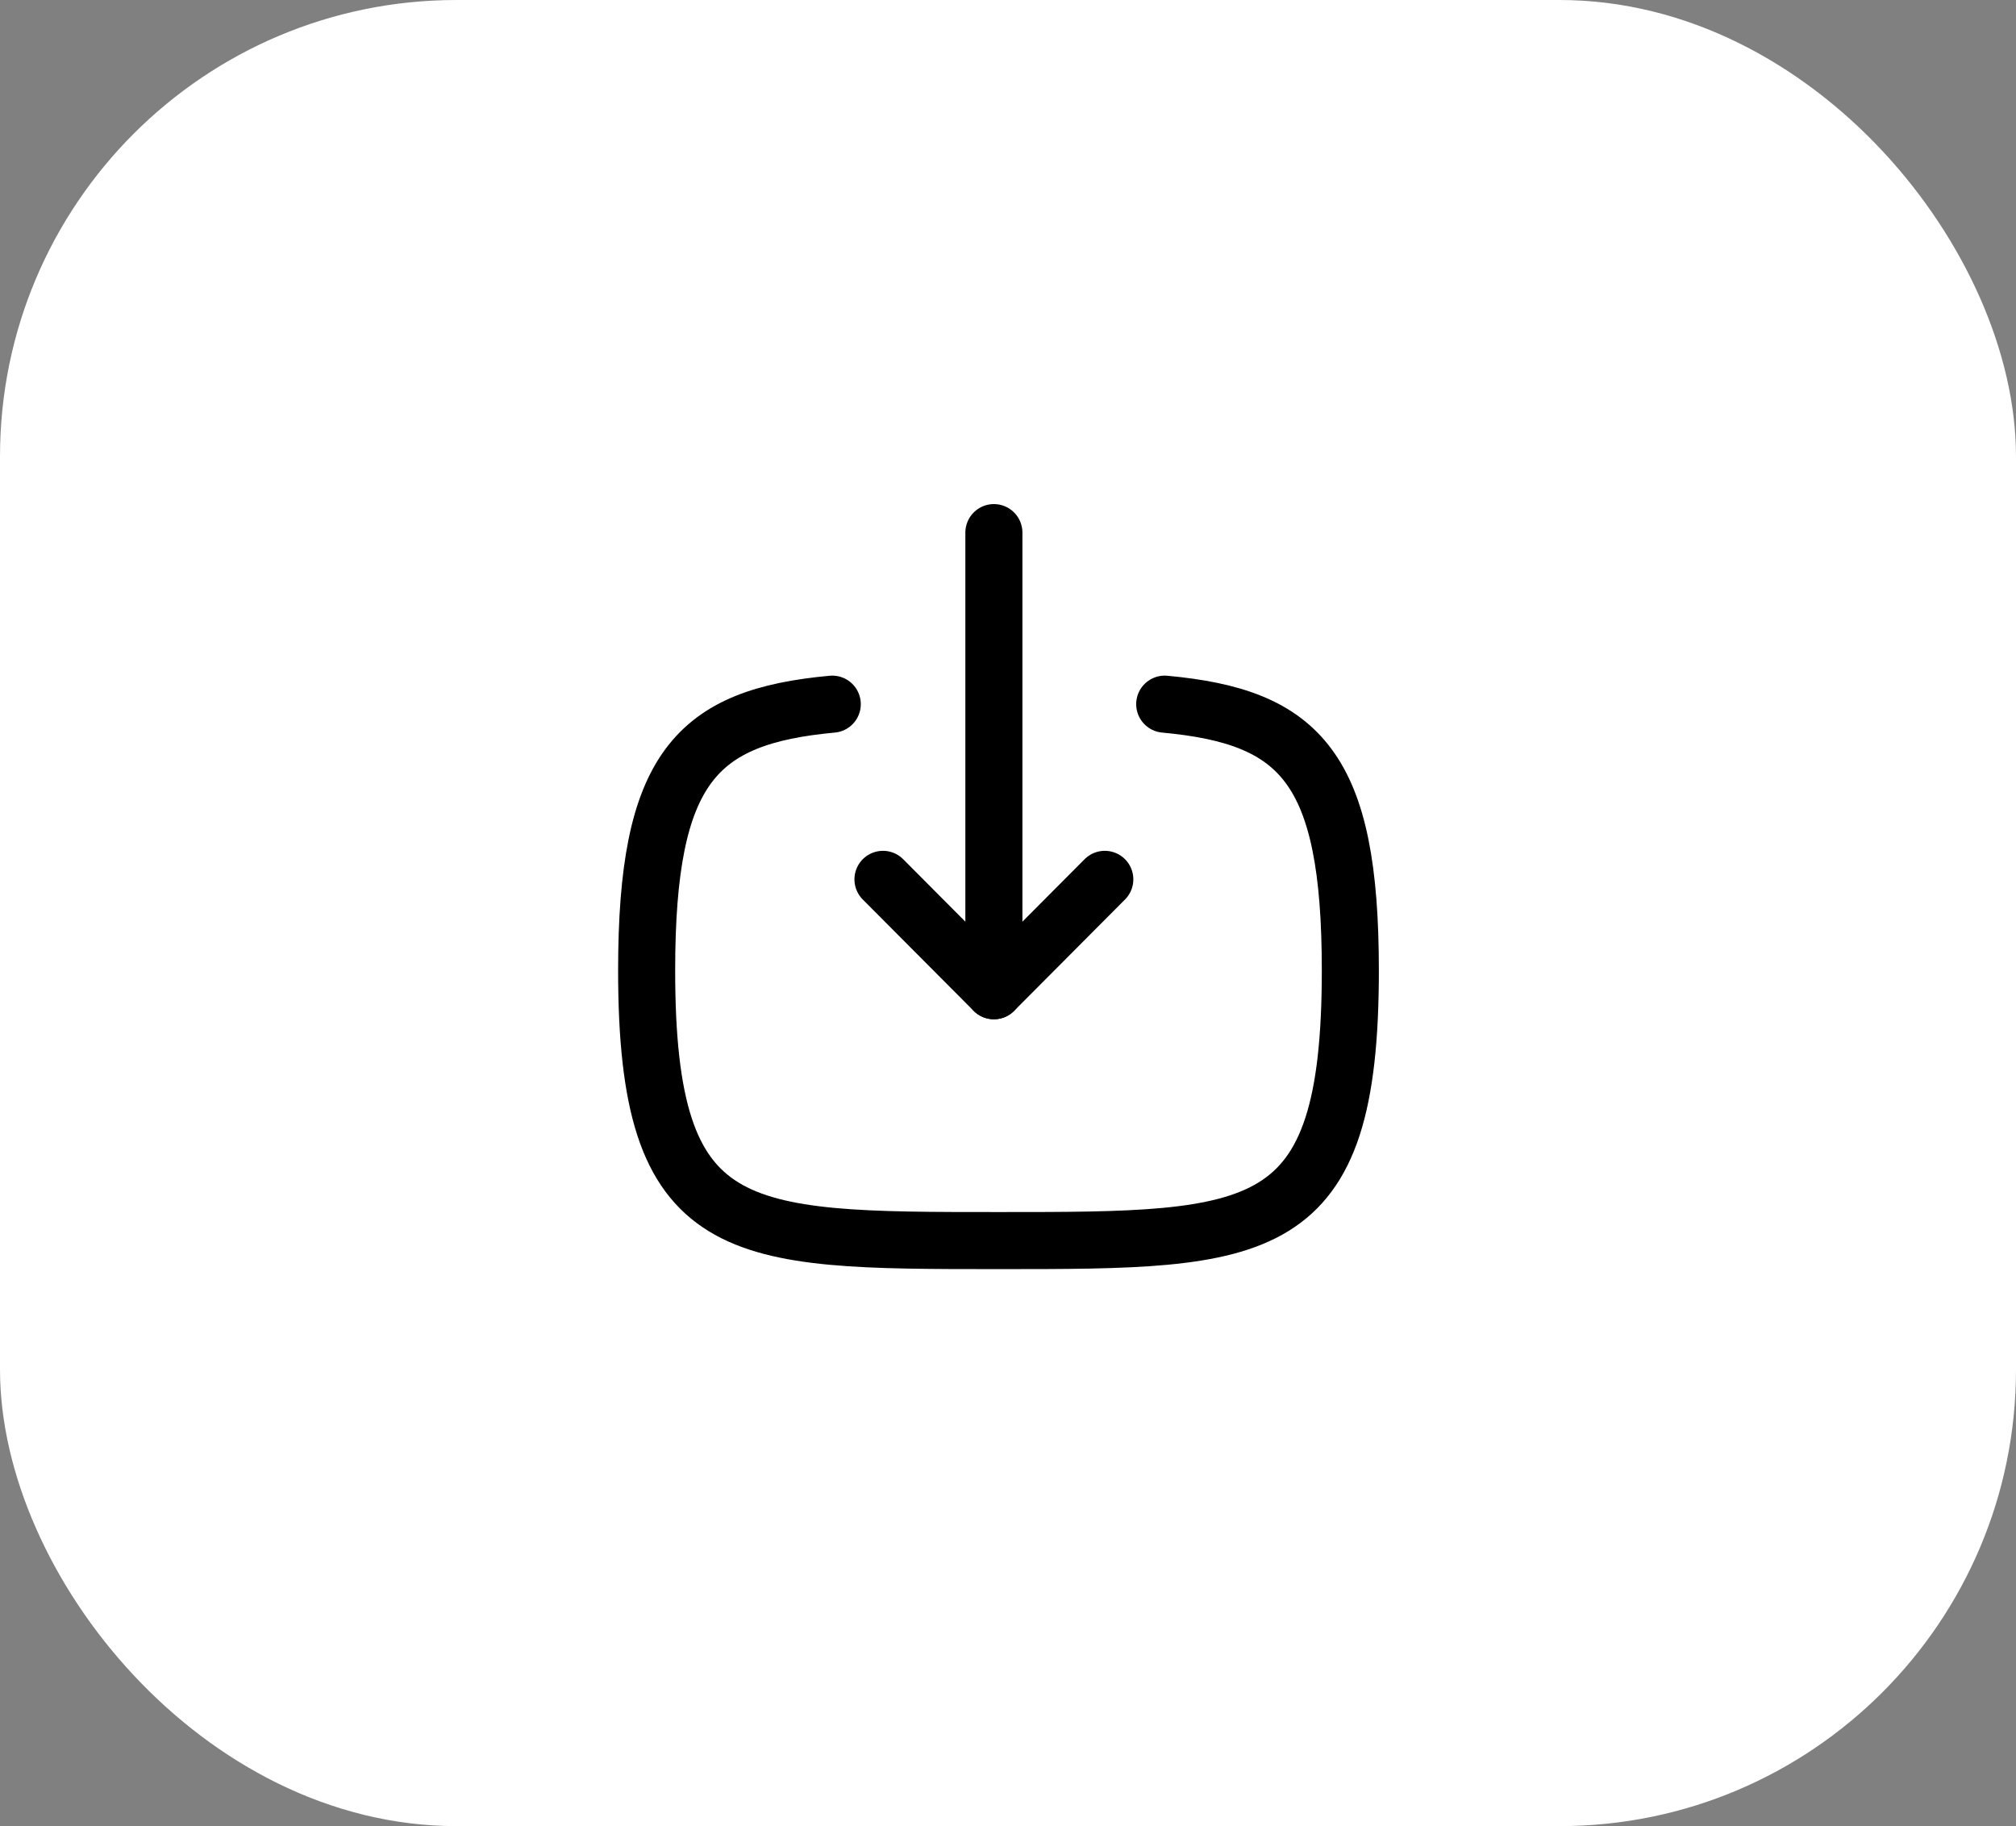
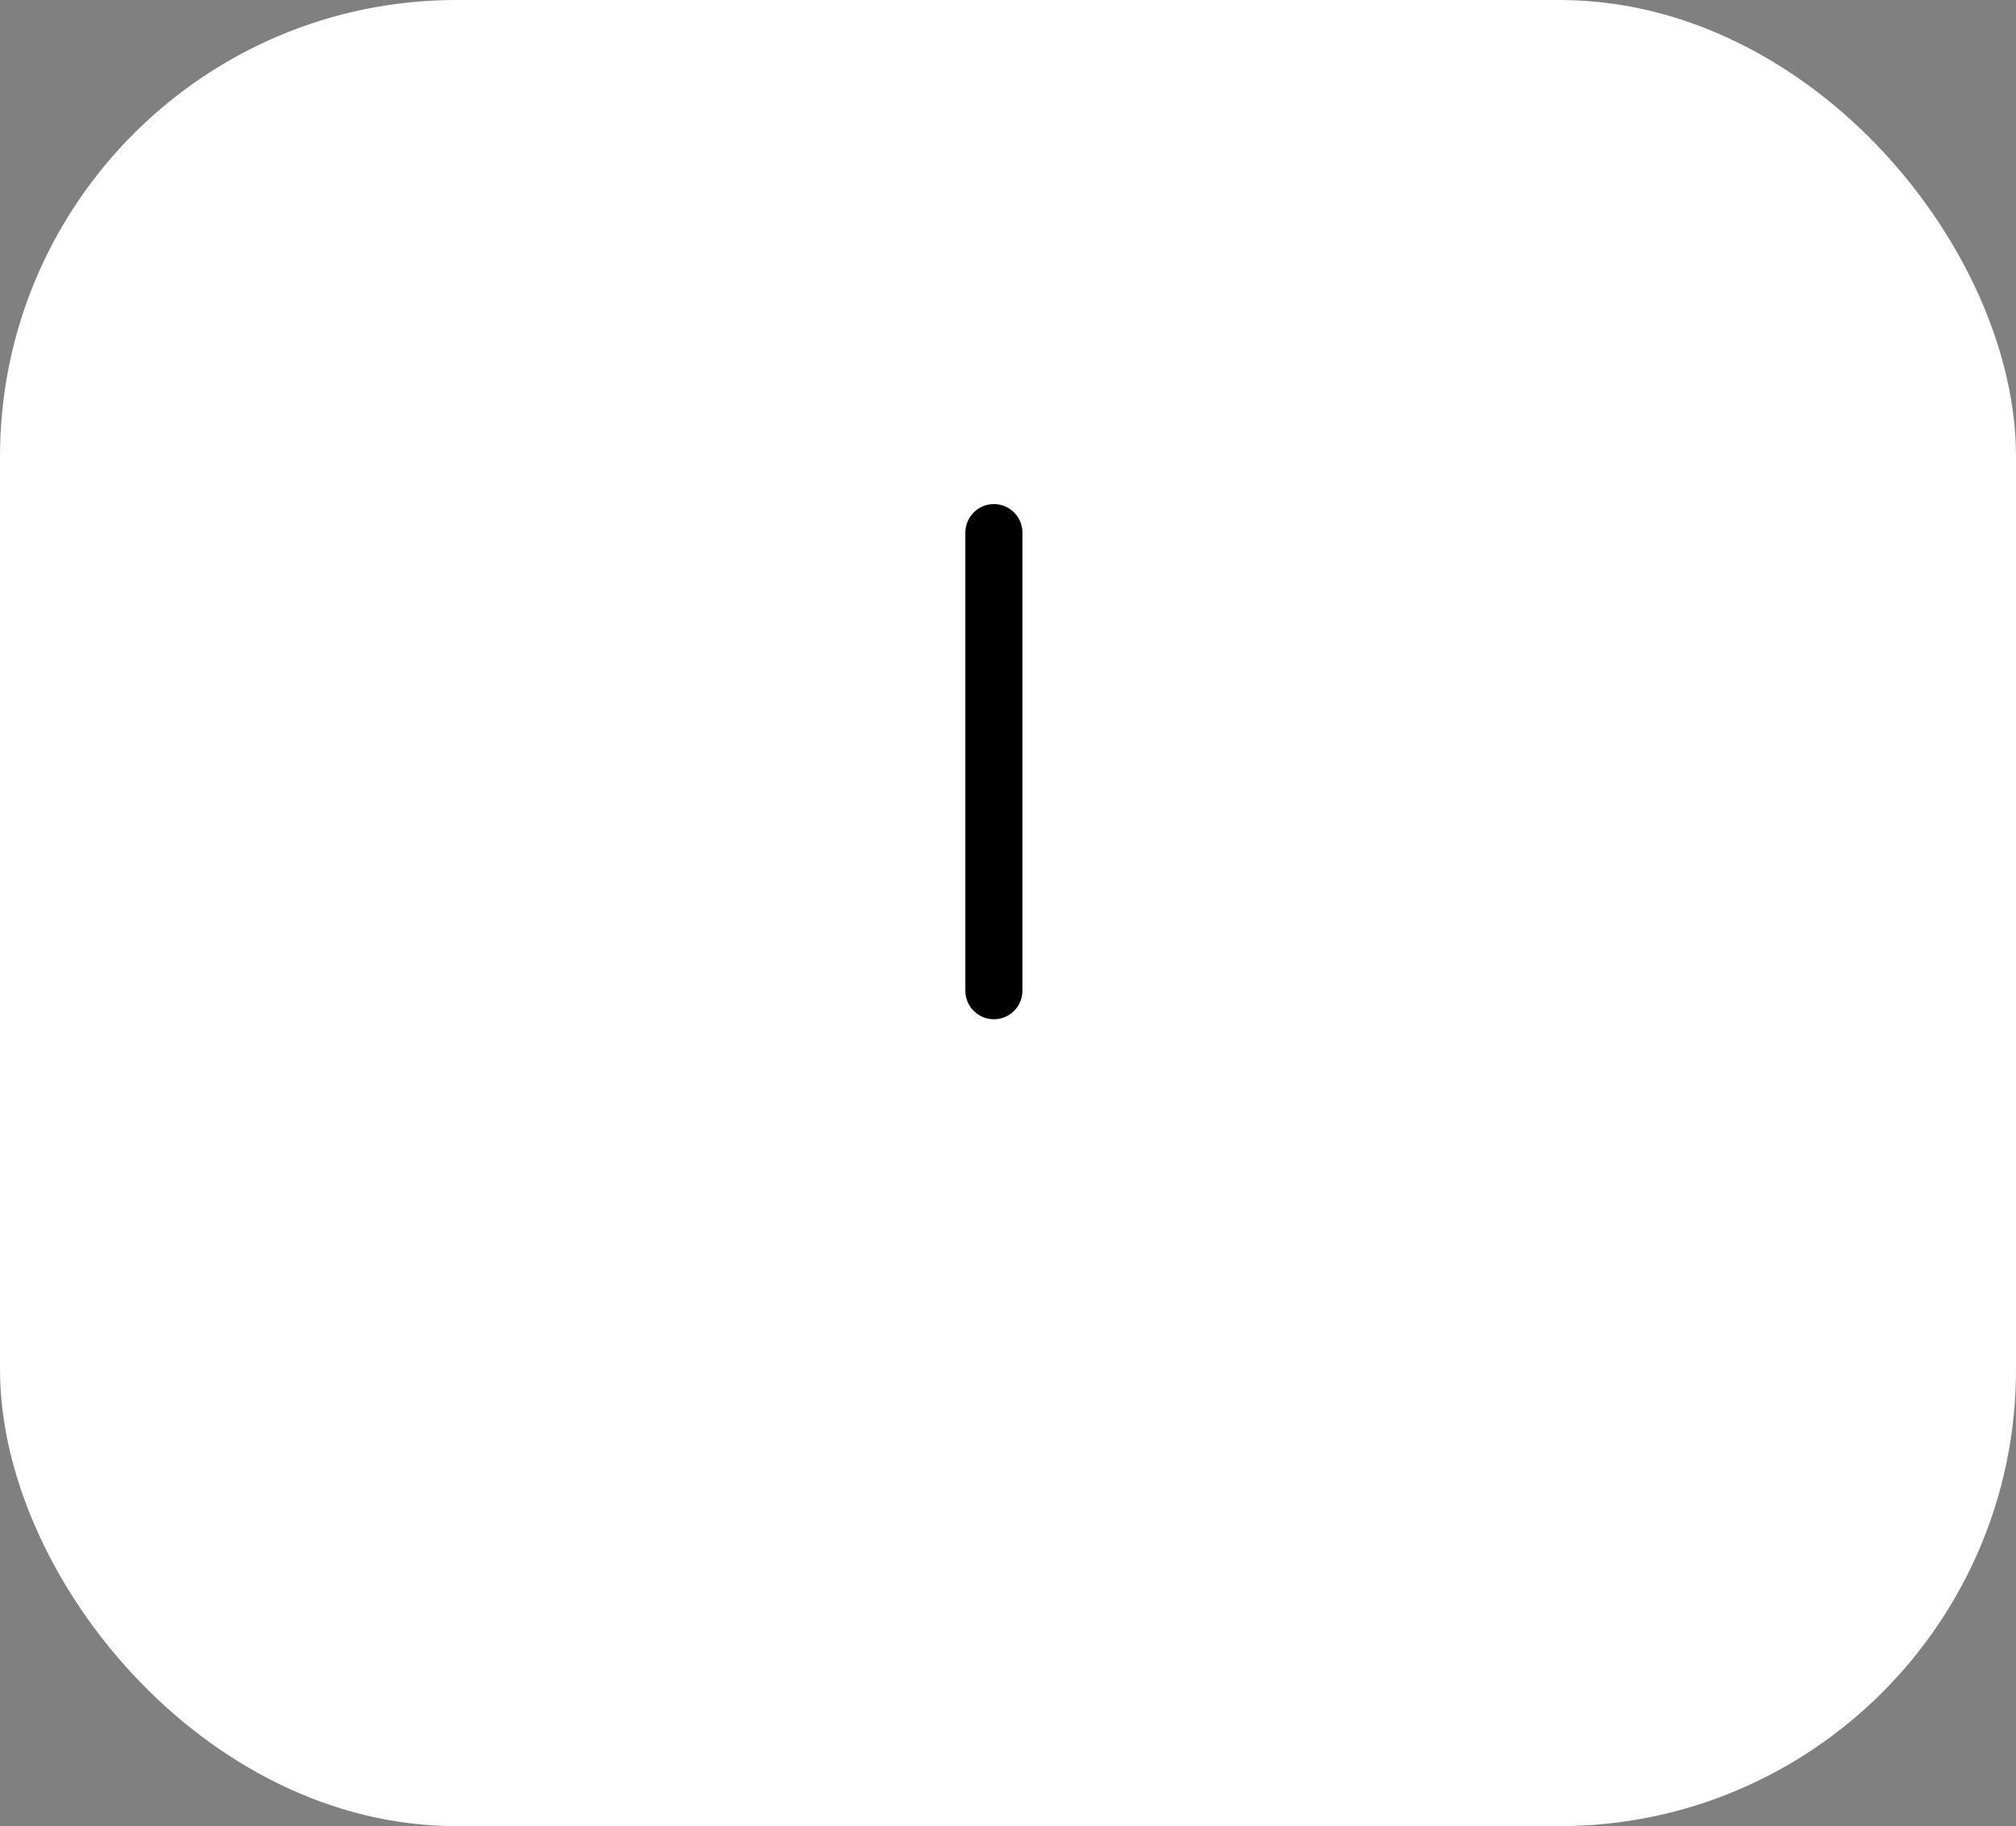
<svg xmlns="http://www.w3.org/2000/svg" width="53" height="48" viewBox="0 0 53 48" fill="none">
  <rect x="0" y="0" width="53" height="48" fill="#808080" stroke="none" />
  <rect x="0.5" y="0.5" width="52" height="47" rx="11.5" fill="white" stroke="white" />
  <path d="M26.129 26.041V14" stroke="black" stroke-width="1.5" stroke-linecap="round" stroke-linejoin="round" />
-   <path d="M29.045 23.114L26.129 26.042L23.213 23.114" stroke="black" stroke-width="1.5" stroke-linecap="round" stroke-linejoin="round" />
-   <path d="M30.62 18.509C34.199 18.839 35.5 20.179 35.5 25.509C35.5 32.609 33.189 32.609 26.25 32.609C19.309 32.609 17 32.609 17 25.509C17 20.179 18.3 18.839 21.88 18.509" stroke="black" stroke-width="1.5" stroke-linecap="round" stroke-linejoin="round" />
</svg>